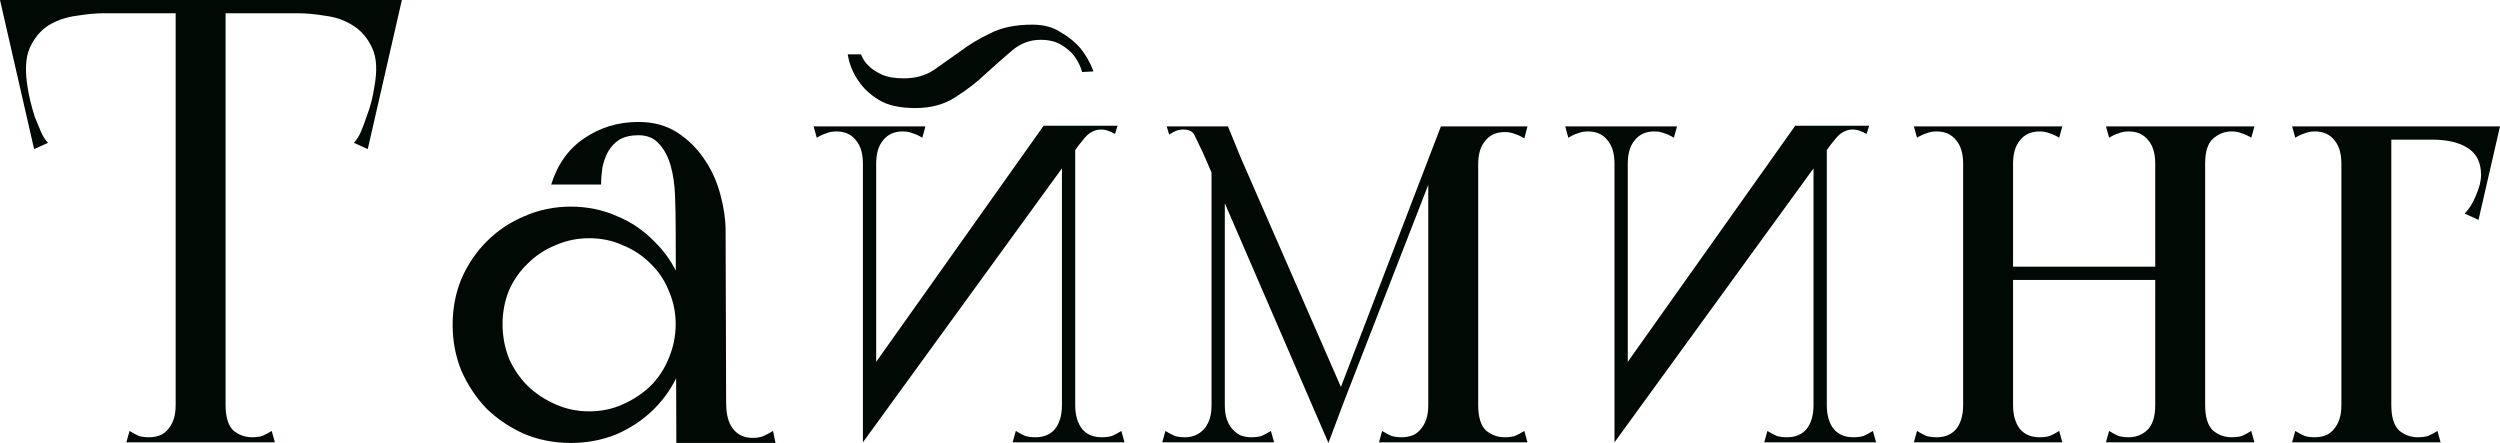
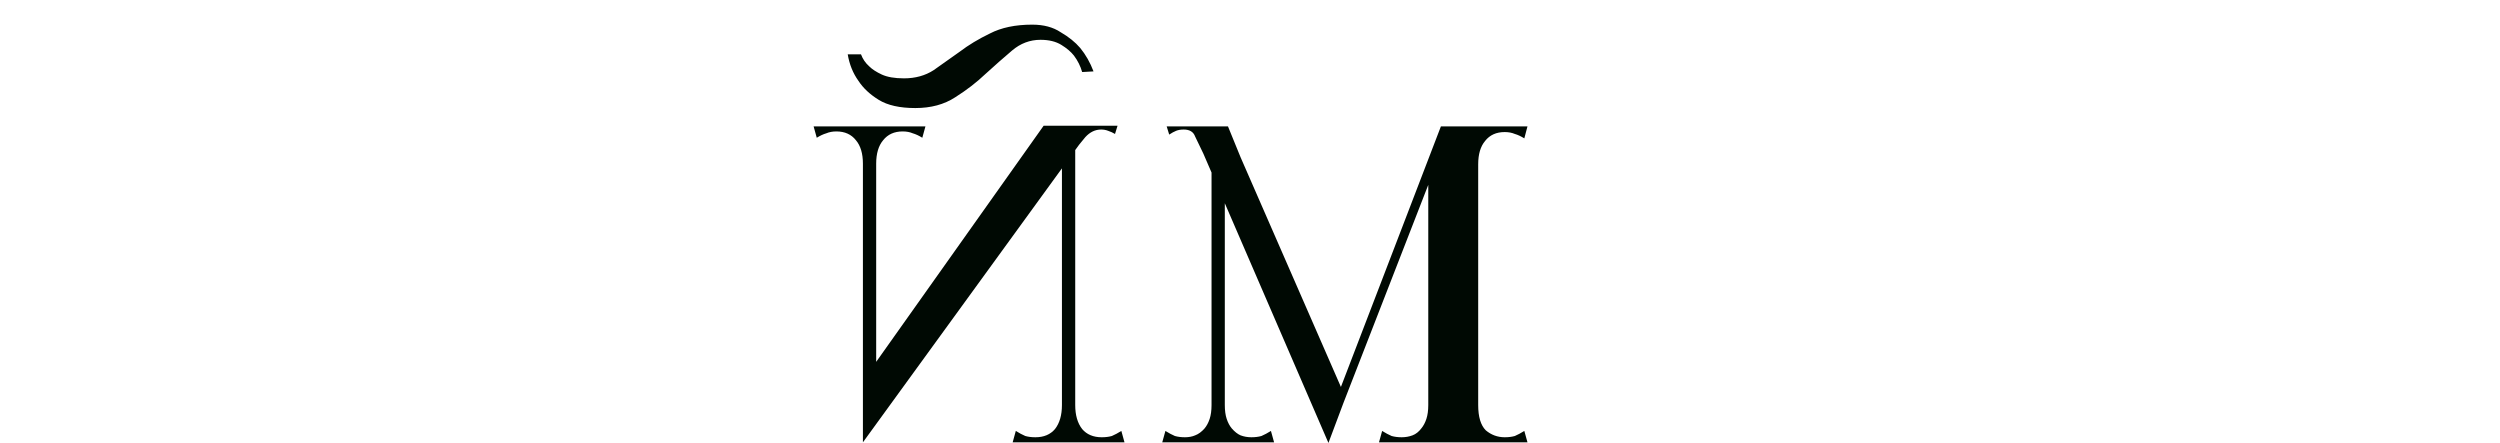
<svg xmlns="http://www.w3.org/2000/svg" viewBox="0 0 118.694 21.03" fill="none">
-   <path d="M8.34 21V0H10.71V21H8.34ZM6 21L6.15 20.46C6.31 20.56 6.46 20.64 6.6 20.7C6.74 20.74 6.9 20.76 7.08 20.76C7.26 20.76 7.43 20.73 7.59 20.67C7.75 20.61 7.89 20.5 8.01 20.34C8.11 20.22 8.19 20.07 8.25 19.89C8.31 19.71 8.34 19.49 8.34 19.23C8.34 18.95 8.45 18.83 8.67 18.87C8.91 18.91 9.19 18.98 9.51 19.08C9.85 18.98 10.13 18.91 10.35 18.87C10.59 18.83 10.71 18.95 10.71 19.23C10.71 19.79 10.83 20.19 11.07 20.43C11.33 20.65 11.63 20.76 11.97 20.76C12.15 20.76 12.31 20.74 12.45 20.7C12.59 20.64 12.74 20.56 12.9 20.46L13.05 21H6ZM0.75 0.63V0H18.72V0.63H0.75ZM2.34 0L4.92 0.63C4.54 0.63 4.11 0.67 3.63 0.75C3.15 0.81 2.71 0.96 2.31 1.2C1.93 1.44 1.63 1.8 1.41 2.28C1.21 2.74 1.18 3.38 1.32 4.2C1.34 4.34 1.38 4.54 1.44 4.8C1.5 5.04 1.57 5.29 1.65 5.55C1.75 5.79 1.85 6.03 1.95 6.27C2.05 6.49 2.16 6.66 2.28 6.78L1.62 7.08L0 0H2.34ZM16.74 0H19.08L17.46 7.08L16.8 6.78C16.92 6.66 17.03 6.49 17.13 6.27C17.23 6.03 17.32 5.79 17.4 5.55C17.5 5.29 17.58 5.04 17.64 4.8C17.7 4.54 17.74 4.34 17.76 4.2C17.92 3.38 17.89 2.74 17.67 2.28C17.45 1.8 17.14 1.44 16.74 1.2C16.36 0.96 15.93 0.81 15.45 0.75C14.97 0.67 14.54 0.63 14.16 0.63L16.74 0Z" fill="#000903" />
-   <path d="M28.54 8.76H26.17C26.47 7.8 26.99 7.07 27.73 6.57C28.49 6.05 29.35 5.79 30.31 5.79C31.03 5.79 31.65 5.96 32.17 6.3C32.69 6.64 33.12 7.07 33.46 7.59C33.8 8.09 34.05 8.65 34.21 9.27C34.37 9.87 34.45 10.43 34.45 10.95C34.45 11.07 34.32 11.24 34.06 11.46C33.82 11.66 33.55 11.81 33.25 11.91C32.97 12.01 32.7 12 32.44 11.88C32.2 11.76 32.08 11.43 32.08 10.89C32.08 10.35 32.07 9.82 32.05 9.3C32.03 8.76 31.96 8.28 31.84 7.86C31.72 7.44 31.54 7.1 31.3 6.84C31.06 6.56 30.73 6.42 30.31 6.42C29.95 6.42 29.65 6.49 29.41 6.63C29.19 6.77 29.01 6.96 28.87 7.2C28.75 7.42 28.66 7.67 28.6 7.95C28.56 8.23 28.54 8.5 28.54 8.76ZM33.25 21.03L33.13 19.05C33.47 18.95 33.78 18.88 34.06 18.84C34.34 18.8 34.48 18.92 34.48 19.2C34.48 19.7 34.59 20.09 34.81 20.37C35.03 20.65 35.34 20.79 35.74 20.79C35.94 20.79 36.11 20.76 36.25 20.7C36.39 20.64 36.54 20.56 36.7 20.46L36.82 21.03H33.25ZM32.11 21.03V20.82L32.08 10.89L34.45 10.95L34.48 20.49V21.03H32.11ZM21.49 15.42C21.49 14.64 21.63 13.91 21.91 13.23C22.21 12.55 22.61 11.96 23.11 11.46C23.63 10.94 24.23 10.54 24.91 10.26C25.59 9.96 26.32 9.81 27.1 9.81C27.88 9.81 28.61 9.96 29.29 10.26C29.97 10.54 30.56 10.94 31.06 11.46C31.58 11.96 31.98 12.55 32.26 13.23C32.56 13.91 32.71 14.64 32.71 15.42C32.71 16.2 32.56 16.93 32.26 17.61C31.98 18.29 31.58 18.89 31.06 19.41C30.56 19.91 29.97 20.31 29.29 20.61C28.61 20.89 27.88 21.03 27.1 21.03C26.32 21.03 25.59 20.89 24.91 20.61C24.23 20.31 23.63 19.91 23.11 19.41C22.61 18.89 22.21 18.29 21.91 17.61C21.63 16.93 21.49 16.2 21.49 15.42ZM23.86 15.39C23.86 15.95 23.96 16.49 24.16 17.01C24.38 17.51 24.68 17.95 25.06 18.33C25.44 18.69 25.88 18.98 26.38 19.2C26.88 19.42 27.41 19.53 27.97 19.53C28.55 19.53 29.08 19.42 29.56 19.2C30.06 18.98 30.5 18.69 30.88 18.33C31.26 17.95 31.55 17.51 31.75 17.01C31.97 16.49 32.08 15.95 32.08 15.39C32.08 14.83 31.97 14.3 31.75 13.8C31.55 13.3 31.26 12.87 30.88 12.51C30.5 12.13 30.06 11.84 29.56 11.64C29.08 11.42 28.55 11.31 27.97 11.31C27.41 11.31 26.88 11.42 26.38 11.64C25.88 11.84 25.44 12.13 25.06 12.51C24.68 12.87 24.38 13.3 24.16 13.8C23.96 14.3 23.86 14.83 23.86 15.39Z" fill="#000903" />
  <path d="M40.969 21V6H41.599V19.77L40.969 21ZM38.778 6.54L38.628 6H41.449C41.449 6.48 41.418 6.85 41.358 7.11C41.318 7.35 41.268 7.53 41.209 7.65C41.149 7.75 41.089 7.8 41.029 7.8C40.989 7.8 40.969 7.79 40.969 7.77C40.969 7.29 40.858 6.92 40.639 6.66C40.419 6.38 40.109 6.24 39.708 6.24C39.529 6.24 39.369 6.27 39.228 6.33C39.089 6.37 38.939 6.44 38.778 6.54ZM43.789 6.54C43.629 6.44 43.478 6.37 43.338 6.33C43.199 6.27 43.039 6.24 42.858 6.24C42.458 6.24 42.149 6.38 41.928 6.66C41.709 6.92 41.599 7.29 41.599 7.77C41.599 7.79 41.569 7.8 41.509 7.8C41.469 7.8 41.418 7.75 41.358 7.65C41.298 7.53 41.238 7.35 41.179 7.11C41.139 6.85 41.119 6.48 41.119 6H43.938L43.789 6.54ZM40.969 21L41.209 17.73L49.549 5.97H51.888L40.969 21ZM52.938 6.36C52.839 6.3 52.729 6.25 52.609 6.21C52.508 6.17 52.398 6.15 52.279 6.15C51.998 6.15 51.749 6.27 51.529 6.51C51.328 6.75 51.169 6.95 51.049 7.11C51.049 7.15 51.049 7.13 51.049 7.05C51.029 6.99 51.019 6.88 51.019 6.72C51.019 6.56 51.019 6.31 51.019 5.97H53.058L52.938 6.36ZM51.049 6V21H50.418V7.23L51.049 6ZM53.239 20.46L53.388 21H50.569C50.569 20.52 50.589 20.16 50.629 19.92C50.689 19.66 50.748 19.48 50.808 19.38C50.868 19.26 50.918 19.2 50.958 19.2C51.019 19.2 51.049 19.21 51.049 19.23C51.049 19.71 51.159 20.09 51.378 20.37C51.599 20.63 51.908 20.76 52.309 20.76C52.488 20.76 52.649 20.74 52.789 20.7C52.928 20.64 53.079 20.56 53.239 20.46ZM48.228 20.46C48.389 20.56 48.539 20.64 48.678 20.7C48.818 20.74 48.979 20.76 49.158 20.76C49.559 20.76 49.868 20.63 50.089 20.37C50.308 20.09 50.418 19.71 50.418 19.23C50.418 19.21 50.439 19.2 50.479 19.2C50.539 19.2 50.599 19.26 50.659 19.38C50.719 19.48 50.768 19.66 50.808 19.92C50.868 20.16 50.898 20.52 50.898 21H48.079L48.228 20.46ZM51.378 3.42C51.298 3.14 51.169 2.88 50.989 2.64C50.848 2.46 50.649 2.29 50.388 2.13C50.129 1.97 49.798 1.89 49.399 1.89C48.899 1.89 48.449 2.06 48.049 2.4C47.648 2.74 47.228 3.11 46.789 3.51C46.369 3.91 45.889 4.28 45.349 4.62C44.829 4.96 44.199 5.13 43.458 5.13C42.719 5.13 42.139 5 41.719 4.74C41.298 4.48 40.979 4.18 40.758 3.84C40.499 3.48 40.328 3.06 40.248 2.58H40.878C40.959 2.8 41.089 2.99 41.268 3.15C41.408 3.29 41.609 3.42 41.868 3.54C42.129 3.66 42.478 3.72 42.918 3.72C43.458 3.72 43.928 3.59 44.329 3.33C44.729 3.05 45.138 2.76 45.558 2.46C45.978 2.14 46.459 1.85 46.999 1.59C47.539 1.31 48.208 1.17 49.009 1.17C49.549 1.17 49.999 1.29 50.358 1.53C50.738 1.75 51.049 2 51.288 2.28C51.549 2.6 51.759 2.97 51.918 3.39L51.378 3.42Z" fill="#000903" />
  <path d="M68.411 6H68.891L63.581 19.65L63.161 19.68L68.411 6ZM67.811 21V7.74L68.711 6H70.181V21H67.811ZM65.471 21L65.621 20.46C65.781 20.56 65.931 20.64 66.071 20.7C66.211 20.74 66.371 20.76 66.551 20.76C66.731 20.76 66.901 20.73 67.061 20.67C67.221 20.61 67.361 20.5 67.481 20.34C67.581 20.22 67.661 20.07 67.721 19.89C67.781 19.71 67.811 19.49 67.811 19.23C67.811 18.95 67.921 18.83 68.141 18.87C68.381 18.91 68.661 18.98 68.981 19.08C69.321 18.98 69.601 18.91 69.821 18.87C70.061 18.83 70.181 18.95 70.181 19.23C70.181 19.79 70.301 20.19 70.541 20.43C70.801 20.65 71.101 20.76 71.441 20.76C71.621 20.76 71.781 20.74 71.921 20.7C72.061 20.64 72.211 20.56 72.371 20.46L72.521 21H65.471ZM72.371 6.57C72.211 6.47 72.061 6.4 71.921 6.36C71.781 6.3 71.621 6.27 71.441 6.27C71.041 6.27 70.731 6.41 70.511 6.69C70.291 6.95 70.181 7.32 70.181 7.8C70.181 7.88 70.081 7.87 69.881 7.77C69.681 7.65 69.471 7.49 69.251 7.29C69.031 7.09 68.841 6.87 68.681 6.63C68.541 6.39 68.511 6.18 68.591 6H72.521L72.371 6.57ZM57.521 6H58.151V21H57.521V6ZM55.181 21L55.331 20.46C55.491 20.56 55.641 20.64 55.781 20.7C55.921 20.74 56.081 20.76 56.261 20.76C56.441 20.76 56.601 20.73 56.741 20.67C56.901 20.61 57.051 20.5 57.191 20.34C57.291 20.22 57.371 20.07 57.431 19.89C57.491 19.71 57.521 19.49 57.521 19.23C57.521 19.09 57.551 19.01 57.611 18.99C57.671 18.97 57.741 18.98 57.821 19.02C57.901 19.06 58.001 19.12 58.121 19.2V21H55.181ZM60.491 21H57.551V19.2C57.671 19.12 57.771 19.06 57.851 19.02C57.931 18.98 58.001 18.97 58.061 18.99C58.121 19.01 58.151 19.09 58.151 19.23C58.151 19.49 58.181 19.71 58.241 19.89C58.301 20.07 58.381 20.22 58.481 20.34C58.621 20.5 58.761 20.61 58.901 20.67C59.061 20.73 59.231 20.76 59.411 20.76C59.591 20.76 59.751 20.74 59.891 20.7C60.031 20.64 60.181 20.56 60.341 20.46L60.491 21ZM58.301 6L58.901 7.47L63.881 18.87L63.071 21.03L57.131 7.29C56.971 6.95 56.841 6.68 56.741 6.48C56.661 6.26 56.481 6.15 56.201 6.15C56.061 6.15 55.941 6.17 55.841 6.21C55.741 6.25 55.631 6.31 55.511 6.39L55.391 6H58.301Z" fill="#000903" />
-   <path d="M76.652 21V6H77.282V19.77L76.652 21ZM74.462 6.54L74.312 6H77.132C77.132 6.48 77.102 6.85 77.042 7.11C77.002 7.35 76.952 7.53 76.892 7.65C76.832 7.75 76.772 7.8 76.712 7.8C76.672 7.8 76.652 7.79 76.652 7.77C76.652 7.29 76.542 6.92 76.322 6.66C76.102 6.38 75.792 6.24 75.392 6.24C75.212 6.24 75.052 6.27 74.912 6.33C74.772 6.37 74.622 6.44 74.462 6.54ZM79.472 6.54C79.312 6.44 79.162 6.37 79.022 6.33C78.882 6.27 78.722 6.24 78.542 6.24C78.142 6.24 77.832 6.38 77.612 6.66C77.392 6.92 77.282 7.29 77.282 7.77C77.282 7.79 77.252 7.8 77.192 7.8C77.152 7.8 77.102 7.75 77.042 7.65C76.982 7.53 76.922 7.35 76.862 7.11C76.822 6.85 76.802 6.48 76.802 6H79.622L79.472 6.54ZM76.652 21L76.892 17.73L85.232 5.97H87.572L76.652 21ZM88.622 6.36C88.522 6.3 88.412 6.25 88.292 6.21C88.192 6.17 88.082 6.15 87.962 6.15C87.682 6.15 87.432 6.27 87.212 6.51C87.012 6.75 86.852 6.95 86.732 7.11C86.732 7.15 86.732 7.13 86.732 7.05C86.712 6.99 86.702 6.88 86.702 6.72C86.702 6.56 86.702 6.31 86.702 5.97H88.742L88.622 6.36ZM86.732 6V21H86.102V7.23L86.732 6ZM88.922 20.46L89.072 21H86.252C86.252 20.52 86.272 20.16 86.312 19.92C86.372 19.66 86.432 19.48 86.492 19.38C86.552 19.26 86.602 19.2 86.642 19.2C86.702 19.2 86.732 19.21 86.732 19.23C86.732 19.71 86.842 20.09 87.062 20.37C87.282 20.63 87.592 20.76 87.992 20.76C88.172 20.76 88.332 20.74 88.472 20.7C88.612 20.64 88.762 20.56 88.922 20.46ZM83.912 20.46C84.072 20.56 84.222 20.64 84.362 20.7C84.502 20.74 84.662 20.76 84.842 20.76C85.242 20.76 85.552 20.63 85.772 20.37C85.992 20.09 86.102 19.71 86.102 19.23C86.102 19.21 86.122 19.2 86.162 19.2C86.222 19.2 86.282 19.26 86.342 19.38C86.402 19.48 86.452 19.66 86.492 19.92C86.552 20.16 86.582 20.52 86.582 21H83.762L83.912 20.46Z" fill="#000903" />
-   <path d="M90.865 6H97.915L97.765 6.54C97.605 6.44 97.455 6.37 97.315 6.33C97.175 6.27 97.015 6.24 96.835 6.24C96.435 6.24 96.125 6.38 95.905 6.66C95.685 6.92 95.575 7.29 95.575 7.77V19.23C95.575 19.71 95.685 20.09 95.905 20.37C96.125 20.63 96.435 20.76 96.835 20.76C97.015 20.76 97.175 20.74 97.315 20.7C97.455 20.64 97.605 20.56 97.765 20.46L97.915 21H90.865L91.015 20.46C91.175 20.56 91.325 20.64 91.465 20.7C91.605 20.74 91.765 20.76 91.945 20.76C92.345 20.76 92.655 20.63 92.875 20.37C93.095 20.09 93.205 19.71 93.205 19.23V7.77C93.205 7.29 93.095 6.92 92.875 6.66C92.655 6.38 92.345 6.24 91.945 6.24C91.765 6.24 91.605 6.27 91.465 6.33C91.325 6.37 91.175 6.44 91.015 6.54L90.865 6ZM102.325 21V6H104.695V21H102.325ZM102.325 21V6H104.695V21H102.325ZM95.215 13.29V12.66H102.595V13.29H95.215ZM99.985 21L100.135 20.46C100.295 20.56 100.445 20.64 100.585 20.7C100.725 20.74 100.885 20.76 101.065 20.76C101.405 20.76 101.695 20.65 101.935 20.43C102.195 20.19 102.325 19.79 102.325 19.23C102.325 18.95 102.435 18.83 102.655 18.87C102.895 18.91 103.175 18.98 103.495 19.08C103.835 18.98 104.115 18.91 104.335 18.87C104.575 18.83 104.695 18.95 104.695 19.23C104.695 19.79 104.815 20.19 105.055 20.43C105.315 20.65 105.615 20.76 105.955 20.76C106.135 20.76 106.295 20.74 106.435 20.7C106.575 20.64 106.725 20.56 106.885 20.46L107.035 21H99.985ZM99.985 6H107.035L106.885 6.54C106.725 6.44 106.575 6.37 106.435 6.33C106.295 6.27 106.135 6.24 105.955 6.24C105.615 6.24 105.315 6.36 105.055 6.6C104.815 6.82 104.695 7.21 104.695 7.77C104.695 8.05 104.575 8.17 104.335 8.13C104.115 8.09 103.845 8.02 103.525 7.92C103.185 8.02 102.895 8.09 102.655 8.13C102.435 8.17 102.325 8.05 102.325 7.77C102.325 7.29 102.215 6.92 101.995 6.66C101.775 6.38 101.465 6.24 101.065 6.24C100.885 6.24 100.725 6.27 100.585 6.33C100.445 6.37 100.295 6.44 100.135 6.54L99.985 6Z" fill="#000903" />
-   <path d="M111.164 21V6H113.534V21H111.164ZM108.824 21L108.974 20.46C109.134 20.56 109.284 20.64 109.424 20.7C109.564 20.74 109.724 20.76 109.904 20.76C110.084 20.76 110.254 20.73 110.414 20.67C110.574 20.61 110.714 20.5 110.834 20.34C110.934 20.22 111.014 20.07 111.074 19.89C111.134 19.71 111.164 19.49 111.164 19.23C111.164 18.95 111.274 18.83 111.494 18.87C111.734 18.91 112.014 18.98 112.334 19.08C112.674 18.98 112.954 18.91 113.174 18.87C113.414 18.83 113.534 18.95 113.534 19.23C113.534 19.79 113.654 20.19 113.894 20.43C114.154 20.65 114.454 20.76 114.794 20.76C114.974 20.76 115.134 20.74 115.274 20.7C115.414 20.64 115.564 20.56 115.724 20.46L115.874 21H108.824ZM111.164 6.63V6H118.334V6.63H111.164ZM116.354 6H118.694L117.674 10.44L117.014 10.14C117.234 9.92 117.414 9.63 117.554 9.27C117.714 8.91 117.794 8.59 117.794 8.31C117.794 7.73 117.594 7.31 117.194 7.05C116.794 6.77 116.214 6.63 115.454 6.63L116.354 6ZM108.974 6.54L108.824 6H111.884V7.77H111.164C111.164 7.29 111.054 6.92 110.834 6.66C110.614 6.38 110.304 6.24 109.904 6.24C109.724 6.24 109.564 6.27 109.424 6.33C109.284 6.37 109.134 6.44 108.974 6.54Z" fill="#000903" />
</svg>